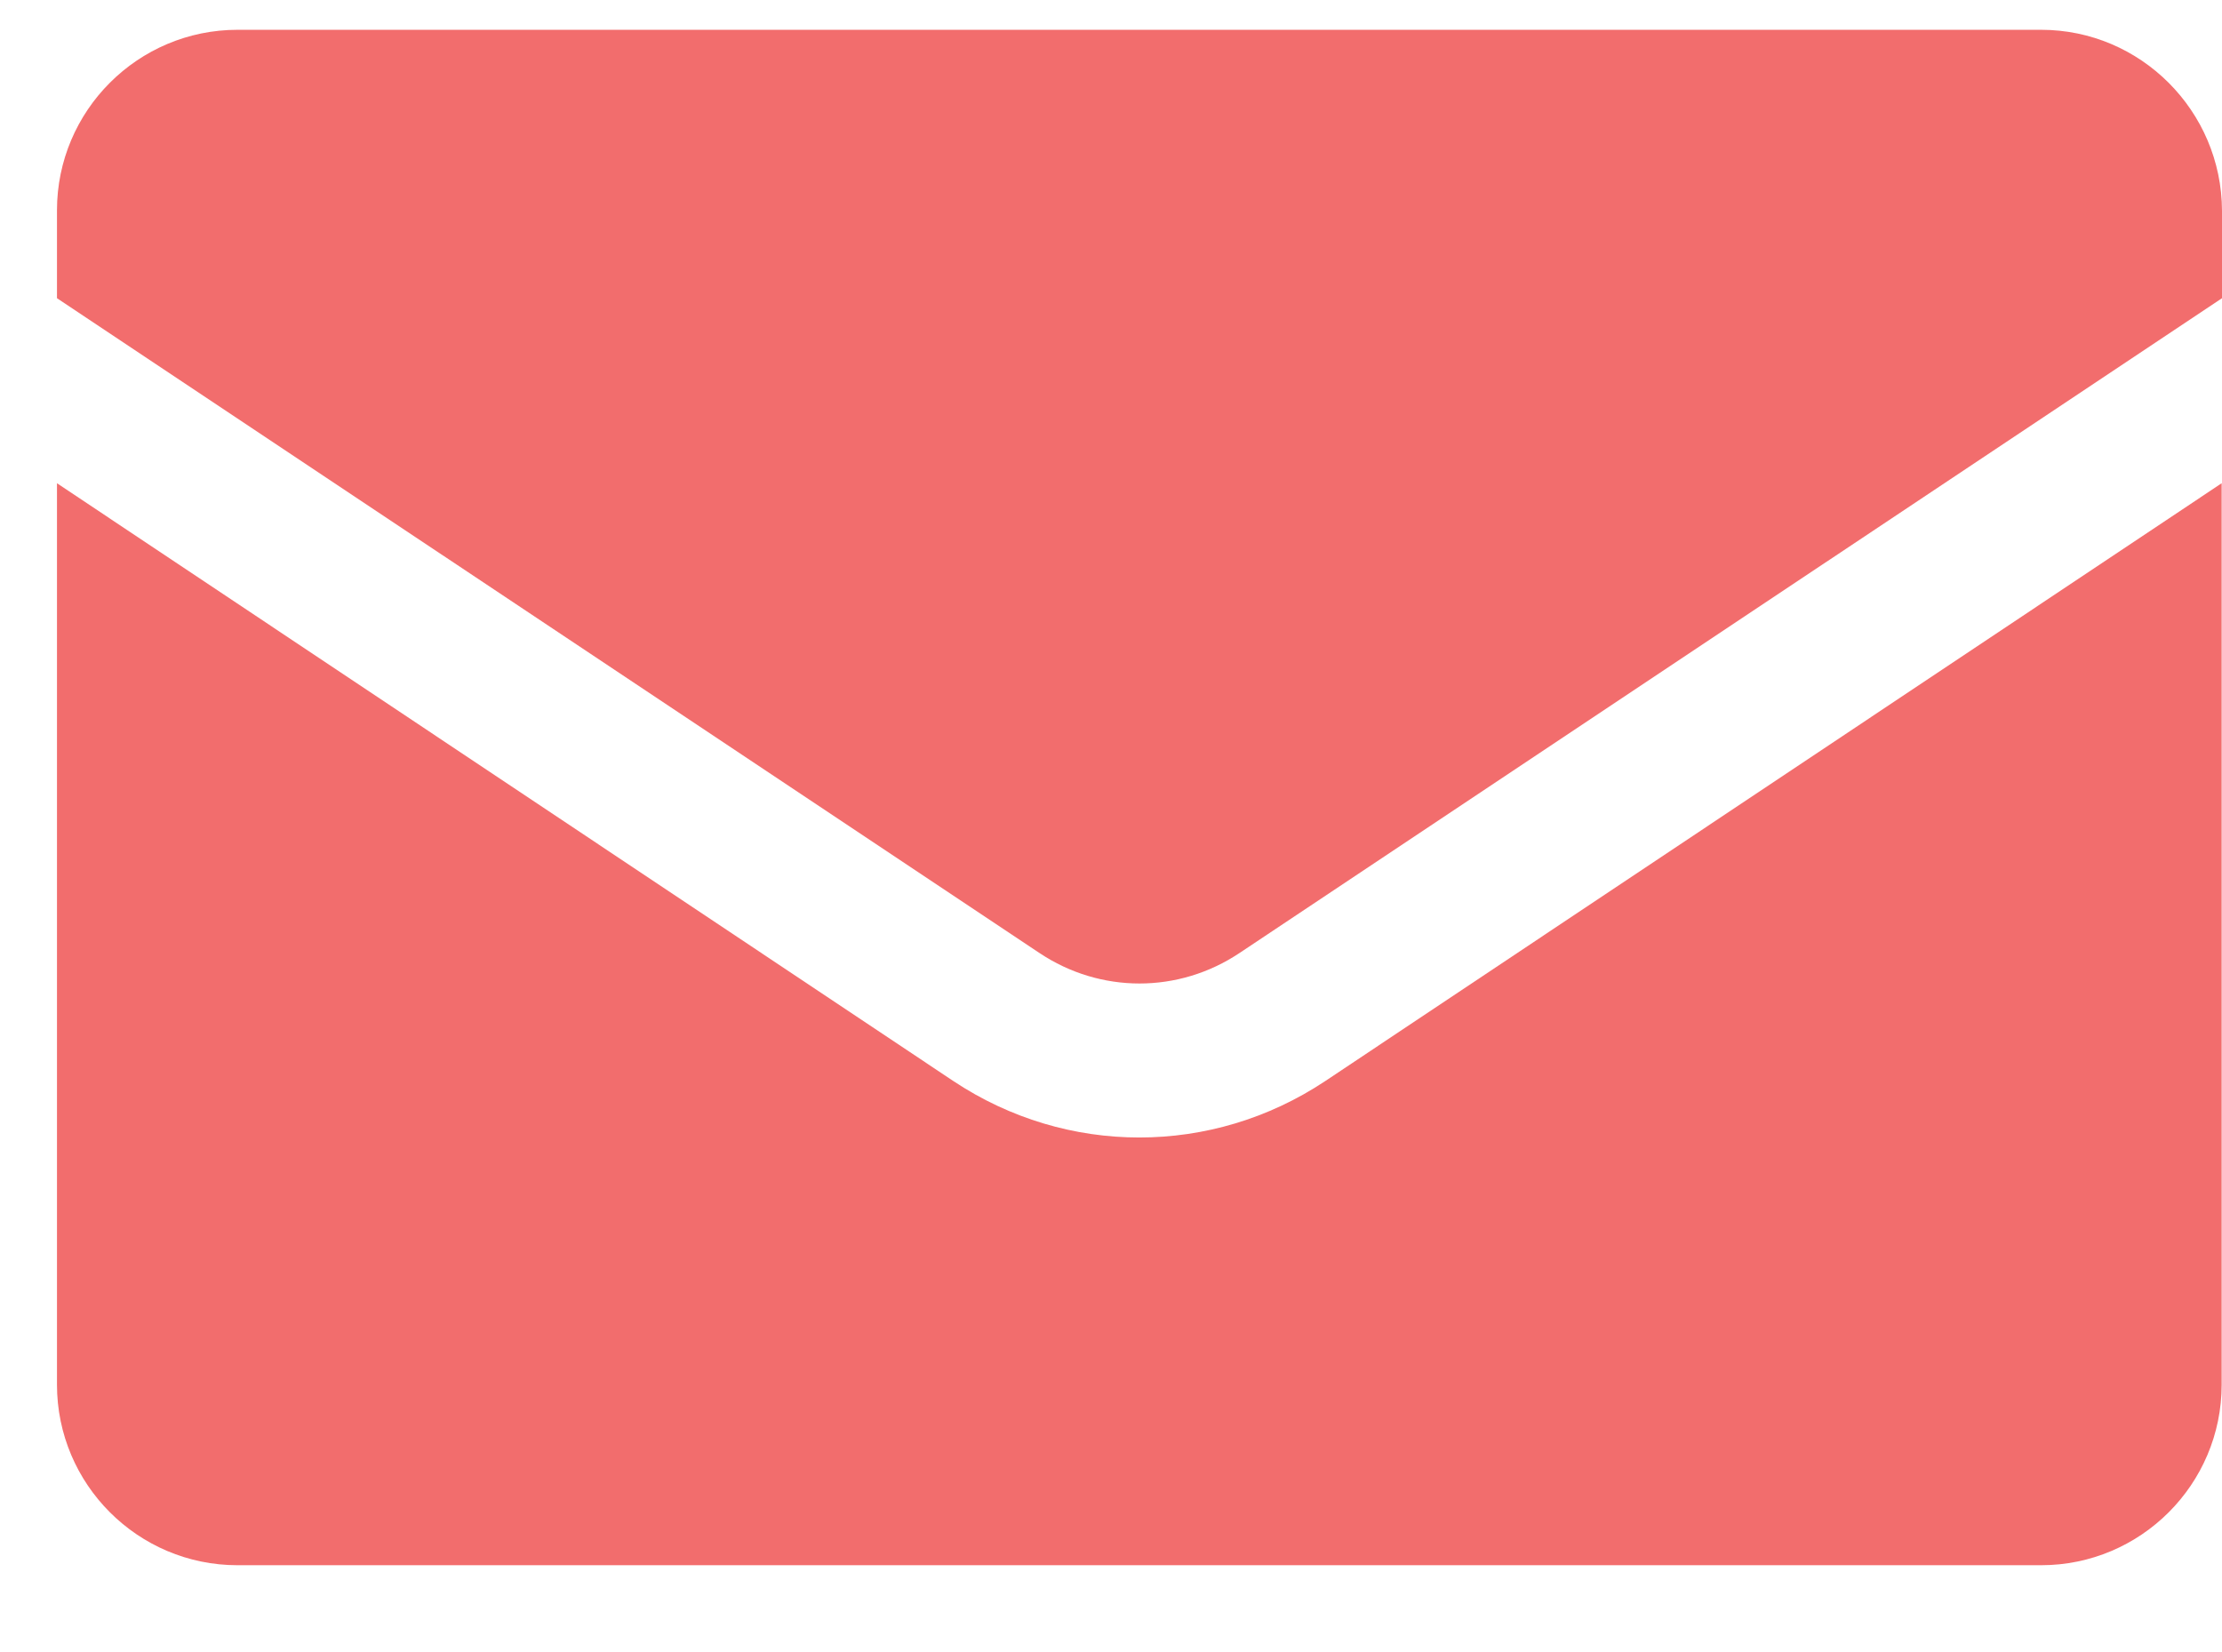
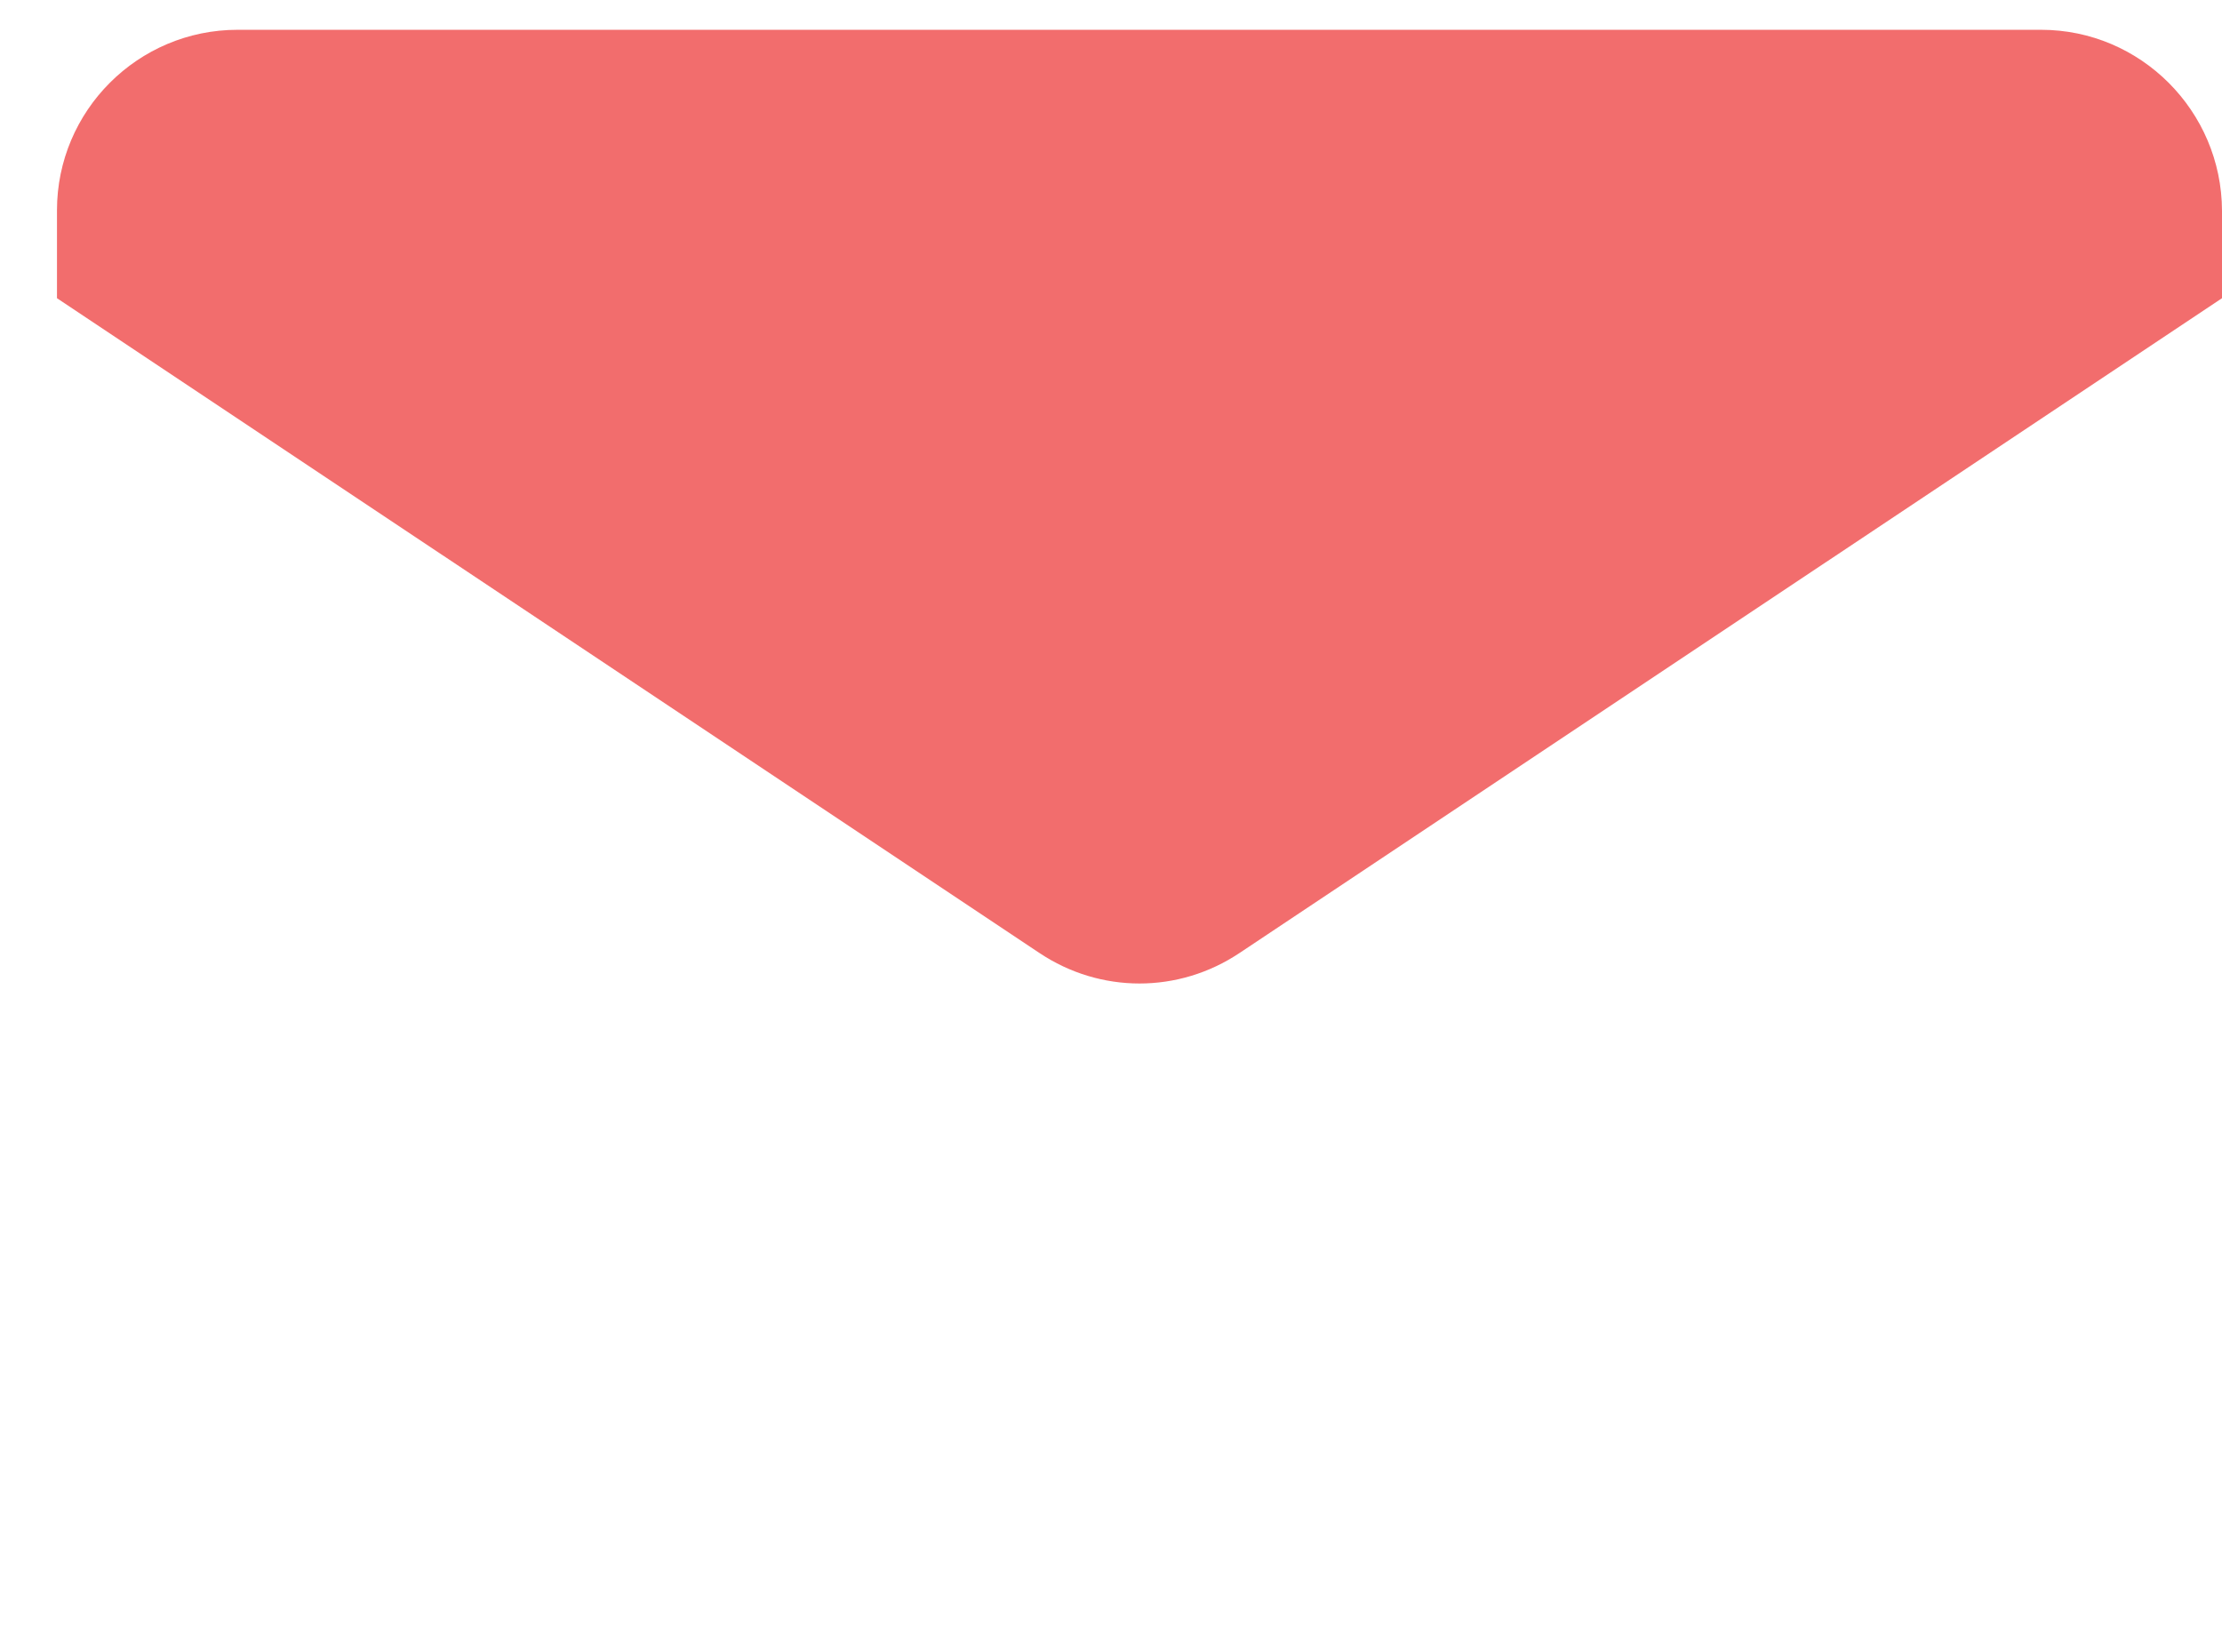
<svg xmlns="http://www.w3.org/2000/svg" width="39" height="29" viewBox="0 0 39 29" fill="none">
-   <path d="M4.169 27.477H35.825C37.573 27.477 38.994 26.056 38.994 24.307V8.483L23.257 18.98C21.272 20.298 18.722 20.298 16.737 18.98L1 8.483V24.307C1 26.056 2.421 27.477 4.169 27.477Z" fill="#F26D6D" />
  <path d="M35.825 0.523H4.169C2.421 0.523 1 1.944 1 3.693V5.235L18.242 16.728C19.311 17.444 20.689 17.444 21.758 16.728L39 5.235V3.699C38.994 1.95 37.573 0.523 35.825 0.523Z" fill="#F26D6D" />
</svg>